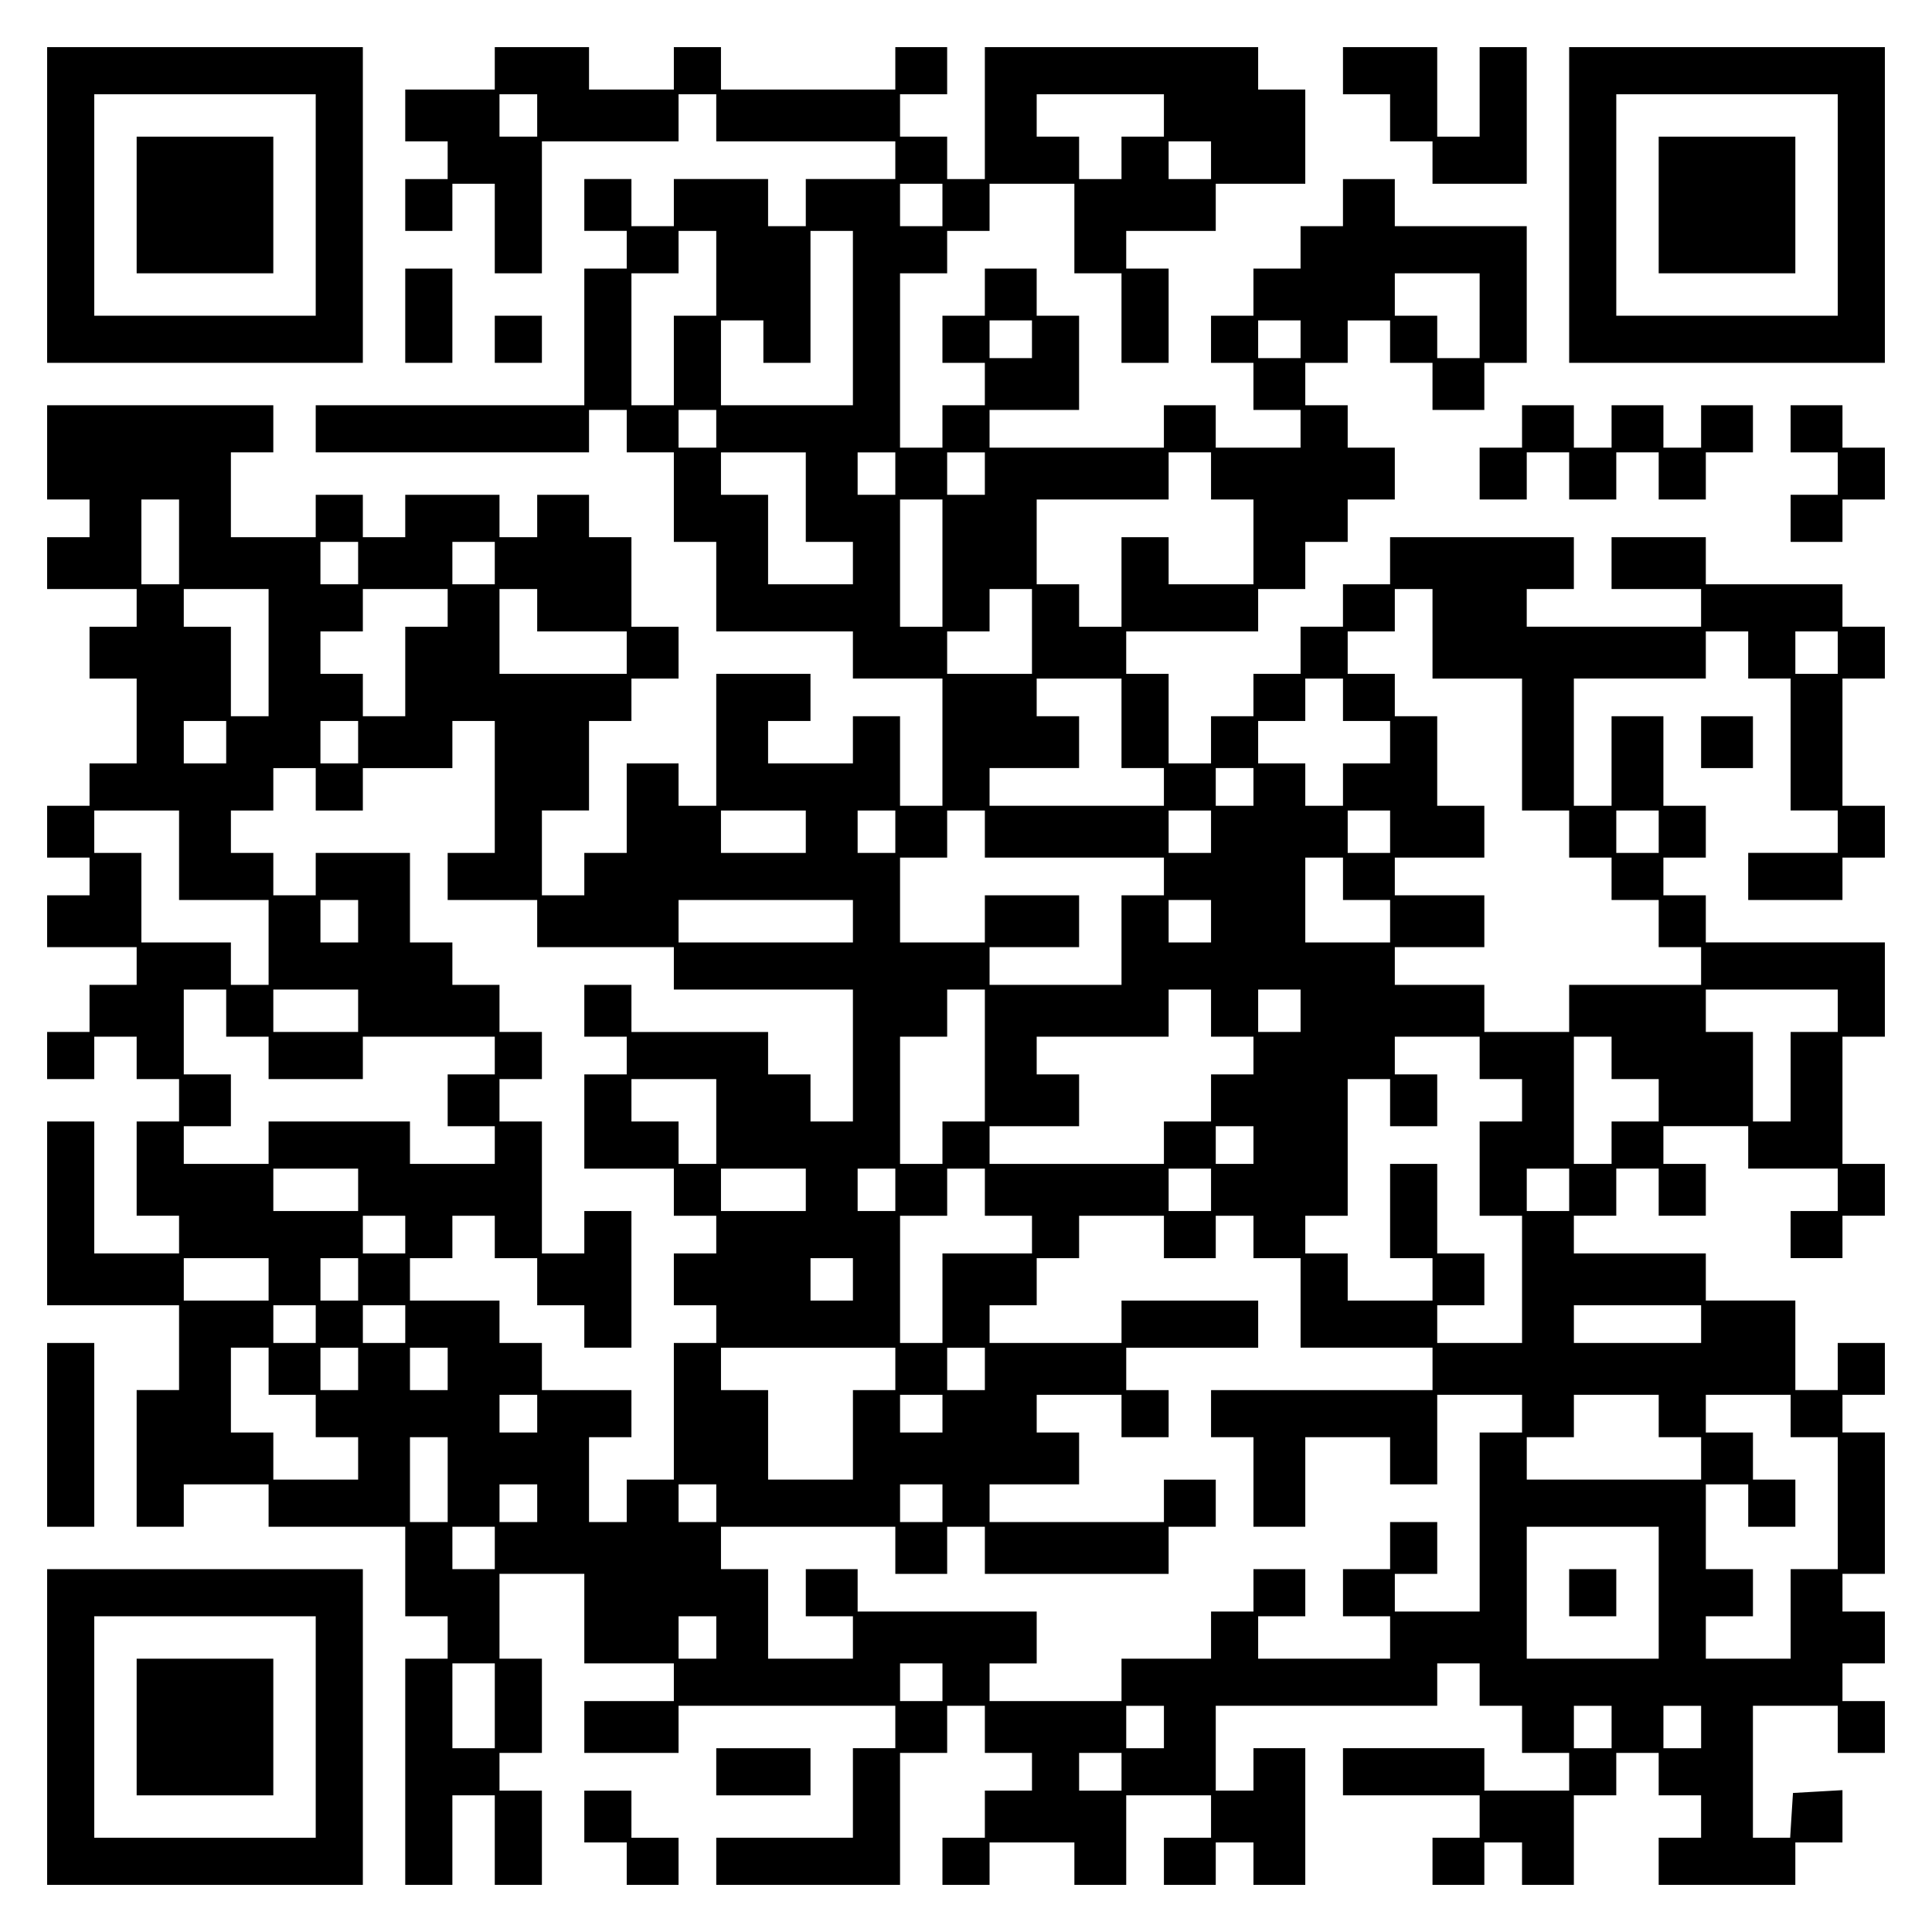
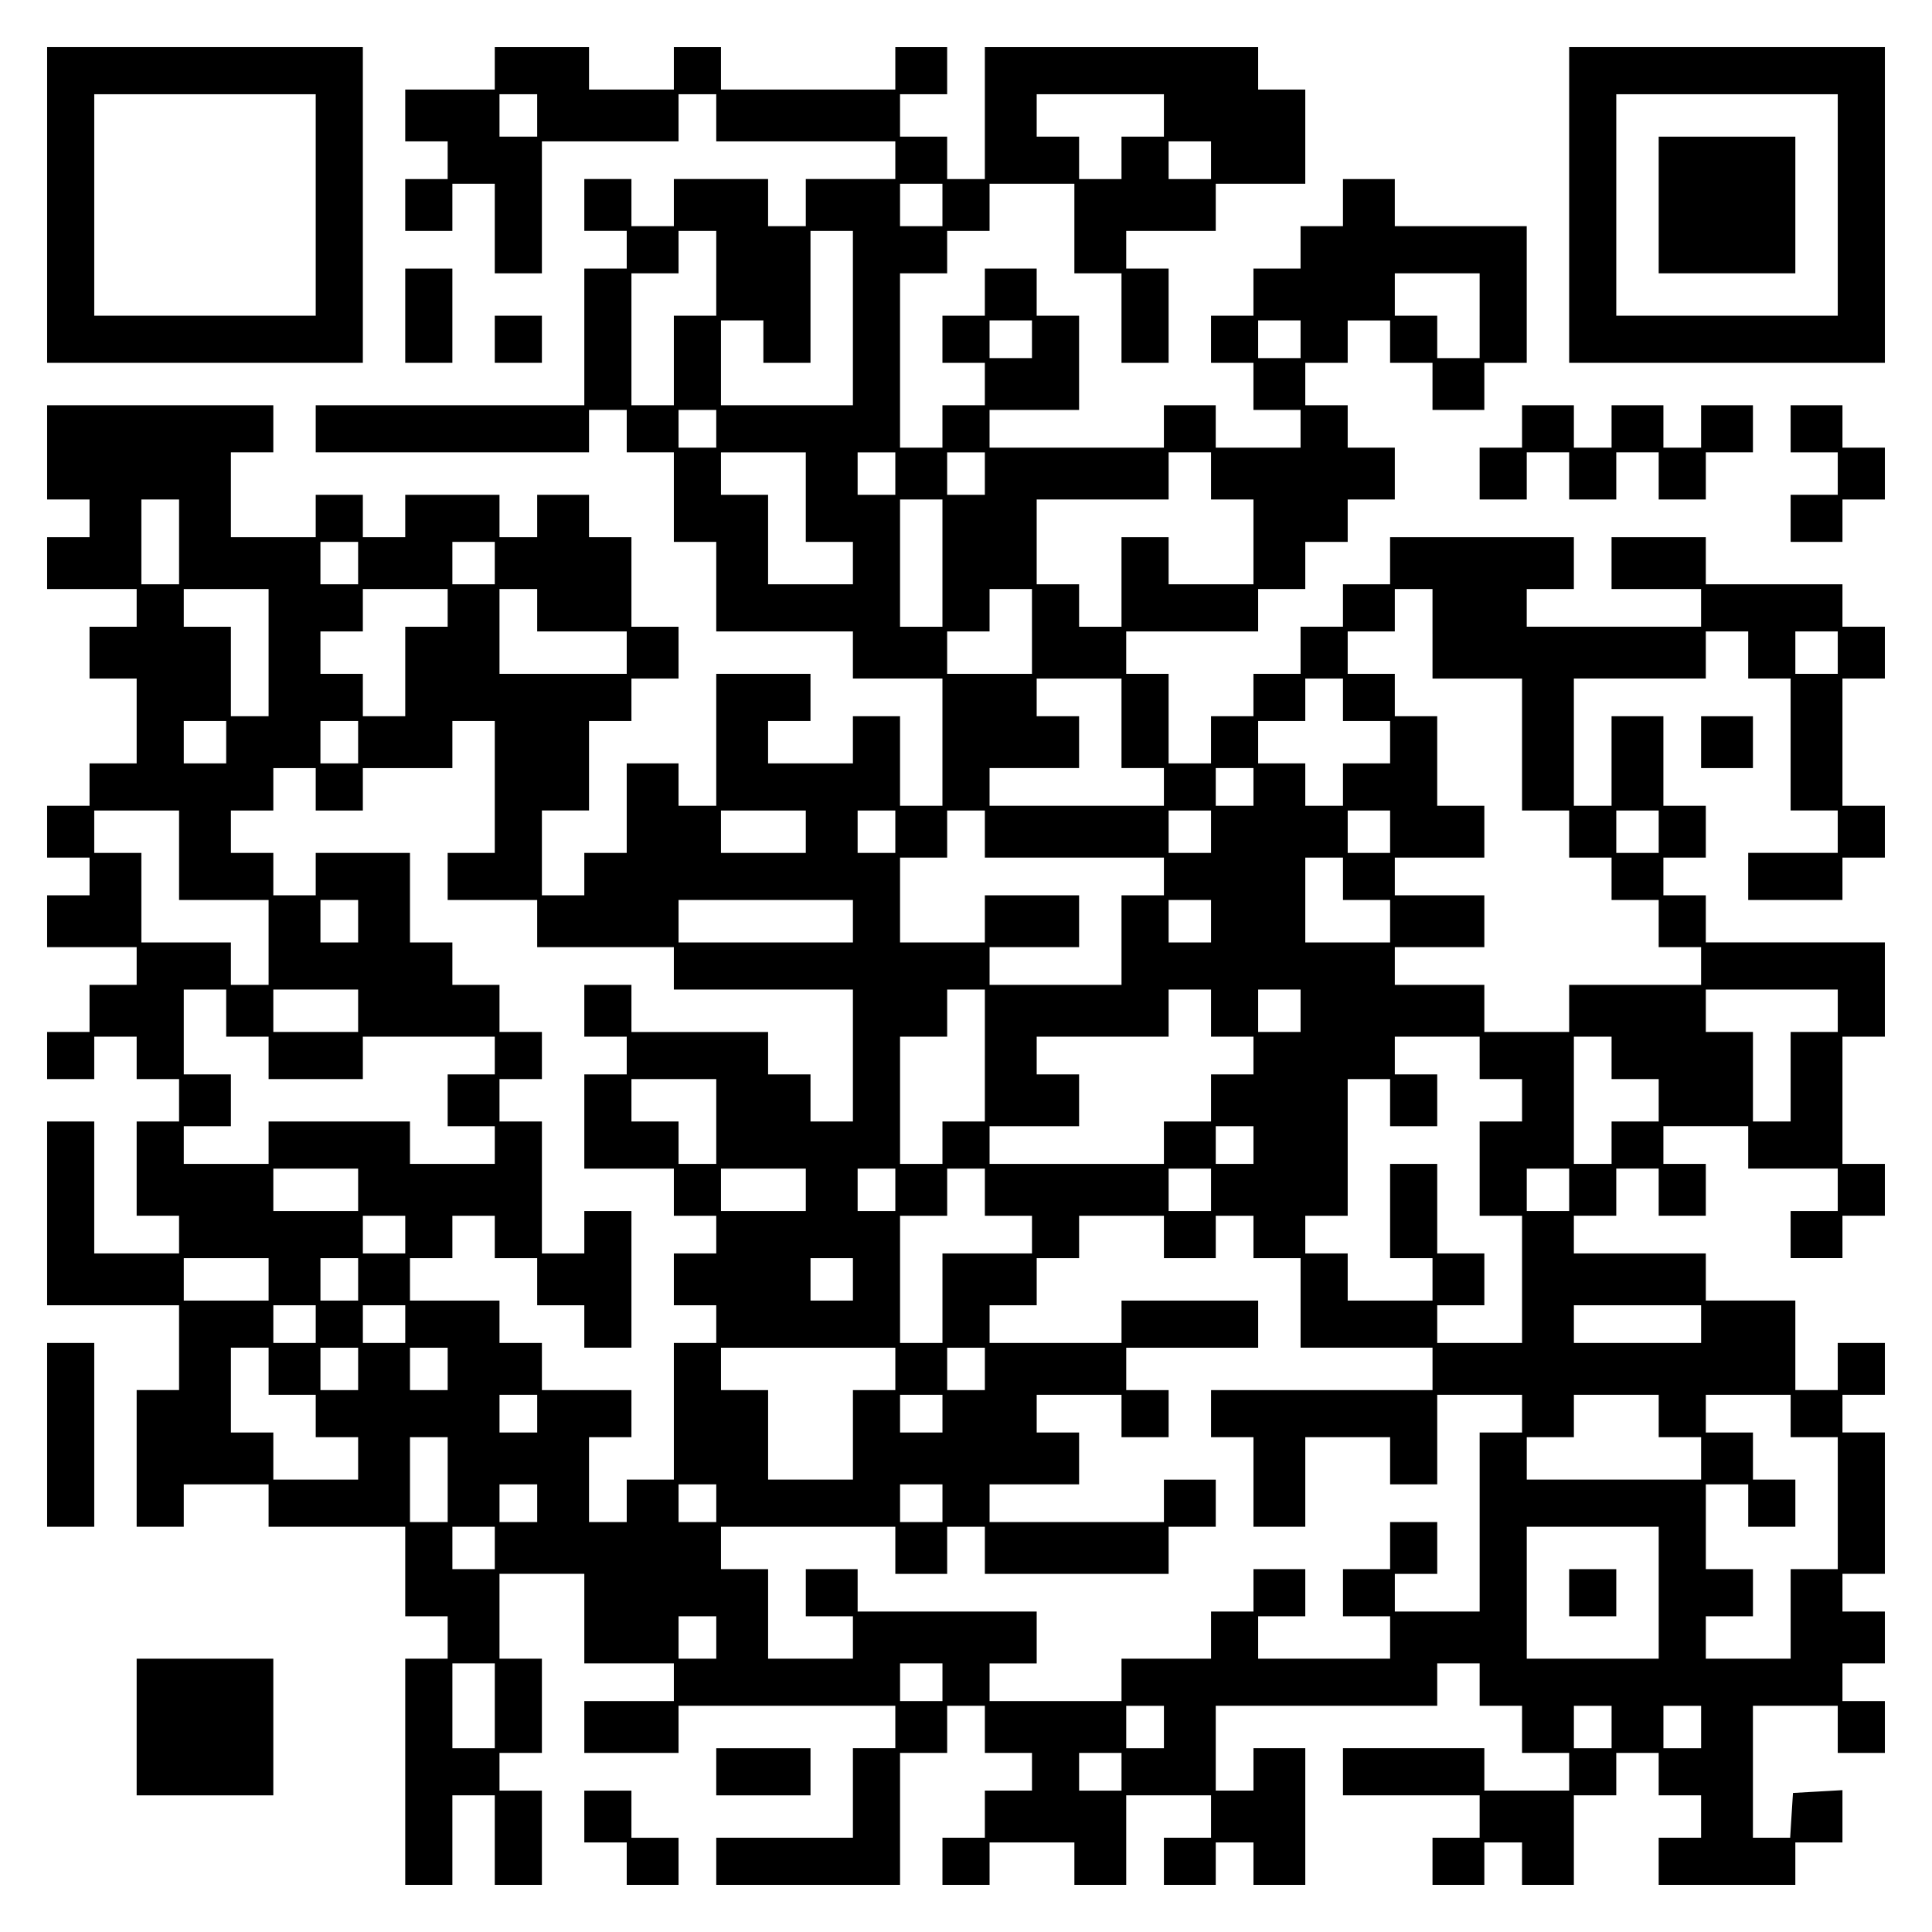
<svg xmlns="http://www.w3.org/2000/svg" version="1.0" width="100mm" height="100mm" viewBox="0 0 410 410" preserveAspectRatio="xMidYMid meet">
  <g transform="translate(0,410) scale(0.1,-0.1)" fill="#000000" stroke="none">
    <path d="M100 3665 l0 -335 335 0 335 0 0 335 0 335 -335 0 -335 0 0 -335z m570 0 l0 -235 -235 0 -235 0 0 235 0 235 235 0 235 0 0 -235z" />
-     <path d="M290 3665 l0 -145 145 0 145 0 0 145 0 145 -145 0 -145 0 0 -145z" />
    <path d="M1050 3955 l0 -45 -95 0 -95 0 0 -55 0 -55 45 0 45 0 0 -40 0 -40 -45 0 -45 0 0 -55 0 -55 50 0 50 0 0 50 0 50 45 0 45 0 0 -95 0 -95 50 0 50 0 0 140 0 140 145 0 145 0 0 50 0 50 40 0 40 0 0 -50 0 -50 190 0 190 0 0 -40 0 -40 -95 0 -95 0 0 -50 0 -50 -40 0 -40 0 0 50 0 50 -100 0 -100 0 0 -50 0 -50 -45 0 -45 0 0 50 0 50 -50 0 -50 0 0 -55 0 -55 45 0 45 0 0 -40 0 -40 -45 0 -45 0 0 -145 0 -145 -285 0 -285 0 0 -50 0 -50 290 0 290 0 0 45 0 45 40 0 40 0 0 -45 0 -45 50 0 50 0 0 -95 0 -95 45 0 45 0 0 -95 0 -95 145 0 145 0 0 -50 0 -50 95 0 95 0 0 -135 0 -135 -45 0 -45 0 0 95 0 95 -50 0 -50 0 0 -50 0 -50 -90 0 -90 0 0 45 0 45 45 0 45 0 0 50 0 50 -100 0 -100 0 0 -140 0 -140 -40 0 -40 0 0 45 0 45 -55 0 -55 0 0 -95 0 -95 -45 0 -45 0 0 -45 0 -45 -45 0 -45 0 0 90 0 90 50 0 50 0 0 95 0 95 45 0 45 0 0 45 0 45 50 0 50 0 0 55 0 55 -50 0 -50 0 0 95 0 95 -45 0 -45 0 0 45 0 45 -55 0 -55 0 0 -45 0 -45 -40 0 -40 0 0 45 0 45 -100 0 -100 0 0 -45 0 -45 -45 0 -45 0 0 45 0 45 -50 0 -50 0 0 -45 0 -45 -90 0 -90 0 0 90 0 90 45 0 45 0 0 50 0 50 -240 0 -240 0 0 -100 0 -100 45 0 45 0 0 -40 0 -40 -45 0 -45 0 0 -55 0 -55 95 0 95 0 0 -40 0 -40 -50 0 -50 0 0 -55 0 -55 50 0 50 0 0 -90 0 -90 -50 0 -50 0 0 -45 0 -45 -45 0 -45 0 0 -55 0 -55 45 0 45 0 0 -40 0 -40 -45 0 -45 0 0 -55 0 -55 95 0 95 0 0 -40 0 -40 -50 0 -50 0 0 -50 0 -50 -45 0 -45 0 0 -50 0 -50 50 0 50 0 0 45 0 45 45 0 45 0 0 -45 0 -45 45 0 45 0 0 -45 0 -45 -45 0 -45 0 0 -100 0 -100 45 0 45 0 0 -40 0 -40 -90 0 -90 0 0 140 0 140 -50 0 -50 0 0 -195 0 -195 140 0 140 0 0 -90 0 -90 -45 0 -45 0 0 -145 0 -145 50 0 50 0 0 45 0 45 90 0 90 0 0 -45 0 -45 145 0 145 0 0 -95 0 -95 45 0 45 0 0 -45 0 -45 -45 0 -45 0 0 -240 0 -240 50 0 50 0 0 95 0 95 45 0 45 0 0 -95 0 -95 50 0 50 0 0 100 0 100 -45 0 -45 0 0 40 0 40 45 0 45 0 0 100 0 100 -45 0 -45 0 0 90 0 90 90 0 90 0 0 -95 0 -95 95 0 95 0 0 -40 0 -40 -95 0 -95 0 0 -55 0 -55 100 0 100 0 0 50 0 50 230 0 230 0 0 -45 0 -45 -45 0 -45 0 0 -95 0 -95 -145 0 -145 0 0 -50 0 -50 195 0 195 0 0 140 0 140 50 0 50 0 0 50 0 50 40 0 40 0 0 -50 0 -50 50 0 50 0 0 -40 0 -40 -50 0 -50 0 0 -50 0 -50 -45 0 -45 0 0 -50 0 -50 50 0 50 0 0 45 0 45 90 0 90 0 0 -45 0 -45 55 0 55 0 0 95 0 95 90 0 90 0 0 -45 0 -45 -50 0 -50 0 0 -50 0 -50 55 0 55 0 0 45 0 45 40 0 40 0 0 -45 0 -45 55 0 55 0 0 145 0 145 -55 0 -55 0 0 -45 0 -45 -40 0 -40 0 0 90 0 90 235 0 235 0 0 45 0 45 45 0 45 0 0 -45 0 -45 45 0 45 0 0 -50 0 -50 50 0 50 0 0 -40 0 -40 -90 0 -90 0 0 45 0 45 -150 0 -150 0 0 -50 0 -50 145 0 145 0 0 -45 0 -45 -50 0 -50 0 0 -50 0 -50 55 0 55 0 0 45 0 45 40 0 40 0 0 -45 0 -45 55 0 55 0 0 95 0 95 45 0 45 0 0 45 0 45 45 0 45 0 0 -45 0 -45 45 0 45 0 0 -45 0 -45 -45 0 -45 0 0 -50 0 -50 145 0 145 0 0 45 0 45 50 0 50 0 0 56 0 55 -52 -3 -53 -3 -3 -47 -3 -48 -40 0 -39 0 0 140 0 140 90 0 90 0 0 -50 0 -50 50 0 50 0 0 55 0 55 -45 0 -45 0 0 40 0 40 45 0 45 0 0 55 0 55 -45 0 -45 0 0 40 0 40 45 0 45 0 0 150 0 150 -45 0 -45 0 0 40 0 40 45 0 45 0 0 55 0 55 -50 0 -50 0 0 -50 0 -50 -45 0 -45 0 0 95 0 95 -95 0 -95 0 0 50 0 50 -140 0 -140 0 0 40 0 40 45 0 45 0 0 50 0 50 45 0 45 0 0 -50 0 -50 50 0 50 0 0 55 0 55 -45 0 -45 0 0 40 0 40 90 0 90 0 0 -45 0 -45 95 0 95 0 0 -45 0 -45 -50 0 -50 0 0 -50 0 -50 55 0 55 0 0 45 0 45 45 0 45 0 0 55 0 55 -45 0 -45 0 0 135 0 135 45 0 45 0 0 100 0 100 -190 0 -190 0 0 50 0 50 -45 0 -45 0 0 40 0 40 45 0 45 0 0 55 0 55 -45 0 -45 0 0 95 0 95 -55 0 -55 0 0 -95 0 -95 -40 0 -40 0 0 135 0 135 140 0 140 0 0 50 0 50 45 0 45 0 0 -50 0 -50 45 0 45 0 0 -140 0 -140 50 0 50 0 0 -45 0 -45 -95 0 -95 0 0 -50 0 -50 100 0 100 0 0 45 0 45 45 0 45 0 0 55 0 55 -45 0 -45 0 0 135 0 135 45 0 45 0 0 55 0 55 -45 0 -45 0 0 45 0 45 -145 0 -145 0 0 50 0 50 -100 0 -100 0 0 -55 0 -55 95 0 95 0 0 -40 0 -40 -185 0 -185 0 0 40 0 40 50 0 50 0 0 55 0 55 -195 0 -195 0 0 -50 0 -50 -50 0 -50 0 0 -45 0 -45 -45 0 -45 0 0 -50 0 -50 -50 0 -50 0 0 -45 0 -45 -45 0 -45 0 0 -50 0 -50 -45 0 -45 0 0 95 0 95 -45 0 -45 0 0 45 0 45 140 0 140 0 0 45 0 45 50 0 50 0 0 50 0 50 45 0 45 0 0 45 0 45 50 0 50 0 0 55 0 55 -50 0 -50 0 0 45 0 45 -45 0 -45 0 0 45 0 45 45 0 45 0 0 45 0 45 45 0 45 0 0 -45 0 -45 45 0 45 0 0 -50 0 -50 55 0 55 0 0 50 0 50 45 0 45 0 0 145 0 145 -140 0 -140 0 0 50 0 50 -55 0 -55 0 0 -50 0 -50 -45 0 -45 0 0 -45 0 -45 -50 0 -50 0 0 -50 0 -50 -45 0 -45 0 0 -50 0 -50 45 0 45 0 0 -50 0 -50 50 0 50 0 0 -40 0 -40 -90 0 -90 0 0 45 0 45 -55 0 -55 0 0 -45 0 -45 -185 0 -185 0 0 40 0 40 95 0 95 0 0 100 0 100 -45 0 -45 0 0 50 0 50 -55 0 -55 0 0 -50 0 -50 -45 0 -45 0 0 -50 0 -50 45 0 45 0 0 -45 0 -45 -45 0 -45 0 0 -45 0 -45 -45 0 -45 0 0 185 0 185 50 0 50 0 0 45 0 45 45 0 45 0 0 50 0 50 90 0 90 0 0 -95 0 -95 50 0 50 0 0 -95 0 -95 50 0 50 0 0 100 0 100 -45 0 -45 0 0 40 0 40 95 0 95 0 0 50 0 50 95 0 95 0 0 100 0 100 -50 0 -50 0 0 45 0 45 -290 0 -290 0 0 -140 0 -140 -40 0 -40 0 0 45 0 45 -50 0 -50 0 0 45 0 45 50 0 50 0 0 50 0 50 -55 0 -55 0 0 -45 0 -45 -185 0 -185 0 0 45 0 45 -50 0 -50 0 0 -45 0 -45 -90 0 -90 0 0 45 0 45 -100 0 -100 0 0 -45z m90 -100 l0 -45 -40 0 -40 0 0 45 0 45 40 0 40 0 0 -45z m1330 0 l0 -45 -45 0 -45 0 0 -45 0 -45 -45 0 -45 0 0 45 0 45 -45 0 -45 0 0 45 0 45 135 0 135 0 0 -45z m100 -95 l0 -40 -45 0 -45 0 0 40 0 40 45 0 45 0 0 -40z m-570 -95 l0 -45 -45 0 -45 0 0 45 0 45 45 0 45 0 0 -45z m-480 -145 l0 -90 -45 0 -45 0 0 -95 0 -95 -45 0 -45 0 0 140 0 140 50 0 50 0 0 45 0 45 40 0 40 0 0 -90z m290 -95 l0 -185 -140 0 -140 0 0 90 0 90 45 0 45 0 0 -45 0 -45 50 0 50 0 0 140 0 140 45 0 45 0 0 -185z m1330 5 l0 -90 -45 0 -45 0 0 45 0 45 -45 0 -45 0 0 45 0 45 90 0 90 0 0 -90z m-950 -50 l0 -40 -45 0 -45 0 0 40 0 40 45 0 45 0 0 -40z m570 0 l0 -40 -45 0 -45 0 0 40 0 40 45 0 45 0 0 -40z m-1240 -190 l0 -40 -40 0 -40 0 0 40 0 40 40 0 40 0 0 -40z m190 -145 l0 -95 50 0 50 0 0 -45 0 -45 -90 0 -90 0 0 95 0 95 -50 0 -50 0 0 45 0 45 90 0 90 0 0 -95z m190 50 l0 -45 -40 0 -40 0 0 45 0 45 40 0 40 0 0 -45z m190 0 l0 -45 -40 0 -40 0 0 45 0 45 40 0 40 0 0 -45z m480 -5 l0 -50 45 0 45 0 0 -90 0 -90 -90 0 -90 0 0 50 0 50 -50 0 -50 0 0 -95 0 -95 -45 0 -45 0 0 45 0 45 -45 0 -45 0 0 90 0 90 140 0 140 0 0 50 0 50 45 0 45 0 0 -50z m-2190 -140 l0 -90 -40 0 -40 0 0 90 0 90 40 0 40 0 0 -90z m1620 -45 l0 -135 -45 0 -45 0 0 135 0 135 45 0 45 0 0 -135z m-1240 0 l0 -45 -40 0 -40 0 0 45 0 45 40 0 40 0 0 -45z m290 0 l0 -45 -45 0 -45 0 0 45 0 45 45 0 45 0 0 -45z m-480 -190 l0 -135 -40 0 -40 0 0 95 0 95 -50 0 -50 0 0 40 0 40 90 0 90 0 0 -135z m380 95 l0 -40 -45 0 -45 0 0 -95 0 -95 -45 0 -45 0 0 45 0 45 -45 0 -45 0 0 45 0 45 45 0 45 0 0 45 0 45 90 0 90 0 0 -40z m190 -5 l0 -45 95 0 95 0 0 -45 0 -45 -135 0 -135 0 0 90 0 90 40 0 40 0 0 -45z m1050 -45 l0 -90 -90 0 -90 0 0 45 0 45 45 0 45 0 0 45 0 45 45 0 45 0 0 -90z m850 -5 l0 -95 95 0 95 0 0 -140 0 -140 50 0 50 0 0 -50 0 -50 45 0 45 0 0 -45 0 -45 50 0 50 0 0 -50 0 -50 45 0 45 0 0 -40 0 -40 -140 0 -140 0 0 -50 0 -50 -90 0 -90 0 0 50 0 50 -95 0 -95 0 0 40 0 40 95 0 95 0 0 55 0 55 -95 0 -95 0 0 40 0 40 95 0 95 0 0 55 0 55 -50 0 -50 0 0 95 0 95 -45 0 -45 0 0 45 0 45 -50 0 -50 0 0 45 0 45 50 0 50 0 0 45 0 45 40 0 40 0 0 -95z m860 -40 l0 -45 -45 0 -45 0 0 45 0 45 45 0 45 0 0 -45z m-1520 -150 l0 -95 45 0 45 0 0 -40 0 -40 -185 0 -185 0 0 40 0 40 95 0 95 0 0 55 0 55 -45 0 -45 0 0 40 0 40 90 0 90 0 0 -95z m470 50 l0 -45 50 0 50 0 0 -45 0 -45 -50 0 -50 0 0 -45 0 -45 -40 0 -40 0 0 45 0 45 -50 0 -50 0 0 45 0 45 50 0 50 0 0 45 0 45 40 0 40 0 0 -45z m-2370 -90 l0 -45 -45 0 -45 0 0 45 0 45 45 0 45 0 0 -45z m280 0 l0 -45 -40 0 -40 0 0 45 0 45 40 0 40 0 0 -45z m290 -95 l0 -140 -50 0 -50 0 0 -50 0 -50 95 0 95 0 0 -50 0 -50 145 0 145 0 0 -45 0 -45 190 0 190 0 0 -140 0 -140 -45 0 -45 0 0 50 0 50 -45 0 -45 0 0 45 0 45 -145 0 -145 0 0 50 0 50 -50 0 -50 0 0 -55 0 -55 45 0 45 0 0 -40 0 -40 -45 0 -45 0 0 -100 0 -100 95 0 95 0 0 -50 0 -50 45 0 45 0 0 -40 0 -40 -45 0 -45 0 0 -55 0 -55 45 0 45 0 0 -40 0 -40 -45 0 -45 0 0 -145 0 -145 -50 0 -50 0 0 -45 0 -45 -40 0 -40 0 0 90 0 90 45 0 45 0 0 50 0 50 -95 0 -95 0 0 50 0 50 -45 0 -45 0 0 45 0 45 -95 0 -95 0 0 45 0 45 45 0 45 0 0 45 0 45 45 0 45 0 0 -45 0 -45 45 0 45 0 0 -50 0 -50 50 0 50 0 0 -45 0 -45 50 0 50 0 0 145 0 145 -50 0 -50 0 0 -45 0 -45 -45 0 -45 0 0 140 0 140 -45 0 -45 0 0 45 0 45 45 0 45 0 0 50 0 50 -45 0 -45 0 0 50 0 50 -50 0 -50 0 0 45 0 45 -45 0 -45 0 0 95 0 95 -100 0 -100 0 0 -45 0 -45 -45 0 -45 0 0 45 0 45 -45 0 -45 0 0 45 0 45 45 0 45 0 0 45 0 45 45 0 45 0 0 -45 0 -45 50 0 50 0 0 45 0 45 95 0 95 0 0 50 0 50 45 0 45 0 0 -140z m1610 0 l0 -40 -40 0 -40 0 0 40 0 40 40 0 40 0 0 -40z m-2280 -145 l0 -95 95 0 95 0 0 -90 0 -90 -40 0 -40 0 0 45 0 45 -95 0 -95 0 0 95 0 95 -50 0 -50 0 0 45 0 45 90 0 90 0 0 -95z m1330 50 l0 -45 -90 0 -90 0 0 45 0 45 90 0 90 0 0 -45z m190 0 l0 -45 -40 0 -40 0 0 45 0 45 40 0 40 0 0 -45z m190 -5 l0 -50 190 0 190 0 0 -40 0 -40 -45 0 -45 0 0 -95 0 -95 -140 0 -140 0 0 40 0 40 95 0 95 0 0 55 0 55 -100 0 -100 0 0 -50 0 -50 -90 0 -90 0 0 90 0 90 50 0 50 0 0 50 0 50 40 0 40 0 0 -50z m480 5 l0 -45 -45 0 -45 0 0 45 0 45 45 0 45 0 0 -45z m380 0 l0 -45 -45 0 -45 0 0 45 0 45 45 0 45 0 0 -45z m570 0 l0 -45 -45 0 -45 0 0 45 0 45 45 0 45 0 0 -45z m-670 -100 l0 -45 50 0 50 0 0 -45 0 -45 -90 0 -90 0 0 90 0 90 40 0 40 0 0 -45z m-2090 -90 l0 -45 -40 0 -40 0 0 45 0 45 40 0 40 0 0 -45z m1050 0 l0 -45 -185 0 -185 0 0 45 0 45 185 0 185 0 0 -45z m760 0 l0 -45 -45 0 -45 0 0 45 0 45 45 0 45 0 0 -45z m-2090 -195 l0 -50 45 0 45 0 0 -45 0 -45 100 0 100 0 0 45 0 45 140 0 140 0 0 -40 0 -40 -50 0 -50 0 0 -55 0 -55 50 0 50 0 0 -40 0 -40 -90 0 -90 0 0 45 0 45 -150 0 -150 0 0 -45 0 -45 -90 0 -90 0 0 40 0 40 50 0 50 0 0 55 0 55 -50 0 -50 0 0 90 0 90 45 0 45 0 0 -50z m280 5 l0 -45 -90 0 -90 0 0 45 0 45 90 0 90 0 0 -45z m1330 -95 l0 -140 -45 0 -45 0 0 -45 0 -45 -45 0 -45 0 0 135 0 135 50 0 50 0 0 50 0 50 40 0 40 0 0 -140z m480 90 l0 -50 45 0 45 0 0 -40 0 -40 -45 0 -45 0 0 -50 0 -50 -50 0 -50 0 0 -45 0 -45 -185 0 -185 0 0 40 0 40 95 0 95 0 0 55 0 55 -45 0 -45 0 0 40 0 40 140 0 140 0 0 50 0 50 45 0 45 0 0 -50z m190 5 l0 -45 -45 0 -45 0 0 45 0 45 45 0 45 0 0 -45z m1140 0 l0 -45 -50 0 -50 0 0 -95 0 -95 -40 0 -40 0 0 95 0 95 -50 0 -50 0 0 45 0 45 140 0 140 0 0 -45z m-760 -100 l0 -45 45 0 45 0 0 -45 0 -45 -45 0 -45 0 0 -100 0 -100 45 0 45 0 0 -135 0 -135 -90 0 -90 0 0 40 0 40 50 0 50 0 0 55 0 55 -50 0 -50 0 0 95 0 95 -50 0 -50 0 0 -100 0 -100 45 0 45 0 0 -45 0 -45 -90 0 -90 0 0 50 0 50 -45 0 -45 0 0 40 0 40 45 0 45 0 0 145 0 145 45 0 45 0 0 -50 0 -50 50 0 50 0 0 55 0 55 -45 0 -45 0 0 40 0 40 90 0 90 0 0 -45z m280 0 l0 -45 50 0 50 0 0 -45 0 -45 -50 0 -50 0 0 -45 0 -45 -40 0 -40 0 0 135 0 135 40 0 40 0 0 -45z m-1900 -135 l0 -90 -40 0 -40 0 0 45 0 45 -50 0 -50 0 0 45 0 45 90 0 90 0 0 -90z m1140 -50 l0 -40 -40 0 -40 0 0 40 0 40 40 0 40 0 0 -40z m-1900 -95 l0 -45 -90 0 -90 0 0 45 0 45 90 0 90 0 0 -45z m950 0 l0 -45 -90 0 -90 0 0 45 0 45 90 0 90 0 0 -45z m190 0 l0 -45 -40 0 -40 0 0 45 0 45 40 0 40 0 0 -45z m190 -5 l0 -50 50 0 50 0 0 -40 0 -40 -95 0 -95 0 0 -95 0 -95 -45 0 -45 0 0 135 0 135 50 0 50 0 0 50 0 50 40 0 40 0 0 -50z m480 5 l0 -45 -45 0 -45 0 0 45 0 45 45 0 45 0 0 -45z m760 0 l0 -45 -45 0 -45 0 0 45 0 45 45 0 45 0 0 -45z m-2470 -95 l0 -40 -45 0 -45 0 0 40 0 40 45 0 45 0 0 -40z m1610 -5 l0 -45 55 0 55 0 0 45 0 45 40 0 40 0 0 -45 0 -45 50 0 50 0 0 -95 0 -95 140 0 140 0 0 -45 0 -45 -235 0 -235 0 0 -50 0 -50 45 0 45 0 0 -95 0 -95 55 0 55 0 0 95 0 95 90 0 90 0 0 -50 0 -50 50 0 50 0 0 95 0 95 90 0 90 0 0 -40 0 -40 -45 0 -45 0 0 -190 0 -190 -90 0 -90 0 0 40 0 40 45 0 45 0 0 55 0 55 -50 0 -50 0 0 -50 0 -50 -50 0 -50 0 0 -50 0 -50 50 0 50 0 0 -45 0 -45 -140 0 -140 0 0 45 0 45 50 0 50 0 0 50 0 50 -55 0 -55 0 0 -45 0 -45 -45 0 -45 0 0 -50 0 -50 -95 0 -95 0 0 -45 0 -45 -140 0 -140 0 0 40 0 40 50 0 50 0 0 55 0 55 -190 0 -190 0 0 45 0 45 -55 0 -55 0 0 -50 0 -50 50 0 50 0 0 -45 0 -45 -90 0 -90 0 0 95 0 95 -50 0 -50 0 0 45 0 45 185 0 185 0 0 -50 0 -50 55 0 55 0 0 50 0 50 40 0 40 0 0 -50 0 -50 195 0 195 0 0 50 0 50 50 0 50 0 0 50 0 50 -55 0 -55 0 0 -45 0 -45 -185 0 -185 0 0 40 0 40 95 0 95 0 0 55 0 55 -45 0 -45 0 0 40 0 40 90 0 90 0 0 -45 0 -45 50 0 50 0 0 50 0 50 -45 0 -45 0 0 45 0 45 140 0 140 0 0 50 0 50 -145 0 -145 0 0 -45 0 -45 -140 0 -140 0 0 40 0 40 50 0 50 0 0 50 0 50 45 0 45 0 0 45 0 45 90 0 90 0 0 -45z m-1900 -90 l0 -45 -90 0 -90 0 0 45 0 45 90 0 90 0 0 -45z m190 0 l0 -45 -40 0 -40 0 0 45 0 45 40 0 40 0 0 -45z m1050 0 l0 -45 -45 0 -45 0 0 45 0 45 45 0 45 0 0 -45z m-1140 -95 l0 -40 -45 0 -45 0 0 40 0 40 45 0 45 0 0 -40z m190 0 l0 -40 -45 0 -45 0 0 40 0 40 45 0 45 0 0 -40z m2750 0 l0 -40 -135 0 -135 0 0 40 0 40 135 0 135 0 0 -40z m-3040 -100 l0 -50 50 0 50 0 0 -45 0 -45 45 0 45 0 0 -45 0 -45 -90 0 -90 0 0 50 0 50 -45 0 -45 0 0 90 0 90 40 0 40 0 0 -50z m190 5 l0 -45 -40 0 -40 0 0 45 0 45 40 0 40 0 0 -45z m190 0 l0 -45 -40 0 -40 0 0 45 0 45 40 0 40 0 0 -45z m950 0 l0 -45 -45 0 -45 0 0 -95 0 -95 -90 0 -90 0 0 95 0 95 -50 0 -50 0 0 45 0 45 185 0 185 0 0 -45z m190 0 l0 -45 -40 0 -40 0 0 45 0 45 40 0 40 0 0 -45z m-950 -95 l0 -40 -40 0 -40 0 0 40 0 40 40 0 40 0 0 -40z m860 0 l0 -40 -45 0 -45 0 0 40 0 40 45 0 45 0 0 -40z m1520 -5 l0 -45 45 0 45 0 0 -45 0 -45 -185 0 -185 0 0 45 0 45 50 0 50 0 0 45 0 45 90 0 90 0 0 -45z m280 0 l0 -45 50 0 50 0 0 -140 0 -140 -50 0 -50 0 0 -95 0 -95 -90 0 -90 0 0 45 0 45 50 0 50 0 0 50 0 50 -50 0 -50 0 0 90 0 90 45 0 45 0 0 -45 0 -45 50 0 50 0 0 50 0 50 -45 0 -45 0 0 50 0 50 -50 0 -50 0 0 40 0 40 90 0 90 0 0 -45z m-2850 -135 l0 -90 -40 0 -40 0 0 90 0 90 40 0 40 0 0 -90z m190 -50 l0 -40 -40 0 -40 0 0 40 0 40 40 0 40 0 0 -40z m380 0 l0 -40 -40 0 -40 0 0 40 0 40 40 0 40 0 0 -40z m480 0 l0 -40 -45 0 -45 0 0 40 0 40 45 0 45 0 0 -40z m-950 -95 l0 -45 -45 0 -45 0 0 45 0 45 45 0 45 0 0 -45z m2470 -95 l0 -140 -140 0 -140 0 0 140 0 140 140 0 140 0 0 -140z m-2000 -95 l0 -45 -40 0 -40 0 0 45 0 45 40 0 40 0 0 -45z m-470 -145 l0 -90 -45 0 -45 0 0 90 0 90 45 0 45 0 0 -90z m950 50 l0 -40 -45 0 -45 0 0 40 0 40 45 0 45 0 0 -40z m470 -95 l0 -45 -40 0 -40 0 0 45 0 45 40 0 40 0 0 -45z m950 0 l0 -45 -40 0 -40 0 0 45 0 45 40 0 40 0 0 -45z m190 0 l0 -45 -40 0 -40 0 0 45 0 45 40 0 40 0 0 -45z m-1230 -95 l0 -40 -45 0 -45 0 0 40 0 40 45 0 45 0 0 -40z" />
    <path d="M3330 720 l0 -50 50 0 50 0 0 50 0 50 -50 0 -50 0 0 -50z" />
-     <path d="M2850 3950 l0 -50 50 0 50 0 0 -50 0 -50 45 0 45 0 0 -45 0 -45 100 0 100 0 0 145 0 145 -50 0 -50 0 0 -95 0 -95 -45 0 -45 0 0 95 0 95 -100 0 -100 0 0 -50z" />
    <path d="M3330 3665 l0 -335 335 0 335 0 0 335 0 335 -335 0 -335 0 0 -335z m570 0 l0 -235 -235 0 -235 0 0 235 0 235 235 0 235 0 0 -235z" />
    <path d="M3520 3665 l0 -145 145 0 145 0 0 145 0 145 -145 0 -145 0 0 -145z" />
    <path d="M860 3430 l0 -100 50 0 50 0 0 100 0 100 -50 0 -50 0 0 -100z" />
-     <path d="M1050 3380 l0 -50 50 0 50 0 0 50 0 50 -50 0 -50 0 0 -50z" />
+     <path d="M1050 3380 l0 -50 50 0 50 0 0 50 0 50 -50 0 -50 0 0 -50" />
    <path d="M3230 3195 l0 -45 -45 0 -45 0 0 -55 0 -55 50 0 50 0 0 50 0 50 45 0 45 0 0 -50 0 -50 50 0 50 0 0 50 0 50 45 0 45 0 0 -50 0 -50 50 0 50 0 0 50 0 50 50 0 50 0 0 50 0 50 -55 0 -55 0 0 -45 0 -45 -40 0 -40 0 0 45 0 45 -55 0 -55 0 0 -45 0 -45 -40 0 -40 0 0 45 0 45 -55 0 -55 0 0 -45z" />
    <path d="M3800 3190 l0 -50 50 0 50 0 0 -45 0 -45 -50 0 -50 0 0 -50 0 -50 55 0 55 0 0 45 0 45 45 0 45 0 0 55 0 55 -45 0 -45 0 0 45 0 45 -55 0 -55 0 0 -50z" />
    <path d="M3610 2525 l0 -55 55 0 55 0 0 55 0 55 -55 0 -55 0 0 -55z" />
    <path d="M100 1055 l0 -195 50 0 50 0 0 195 0 195 -50 0 -50 0 0 -195z" />
-     <path d="M100 435 l0 -335 335 0 335 0 0 335 0 335 -335 0 -335 0 0 -335z m570 0 l0 -235 -235 0 -235 0 0 235 0 235 235 0 235 0 0 -235z" />
    <path d="M290 435 l0 -145 145 0 145 0 0 145 0 145 -145 0 -145 0 0 -145z" />
    <path d="M1520 340 l0 -50 100 0 100 0 0 50 0 50 -100 0 -100 0 0 -50z" />
    <path d="M1240 245 l0 -55 45 0 45 0 0 -45 0 -45 55 0 55 0 0 50 0 50 -50 0 -50 0 0 50 0 50 -50 0 -50 0 0 -55z" />
  </g>
</svg>